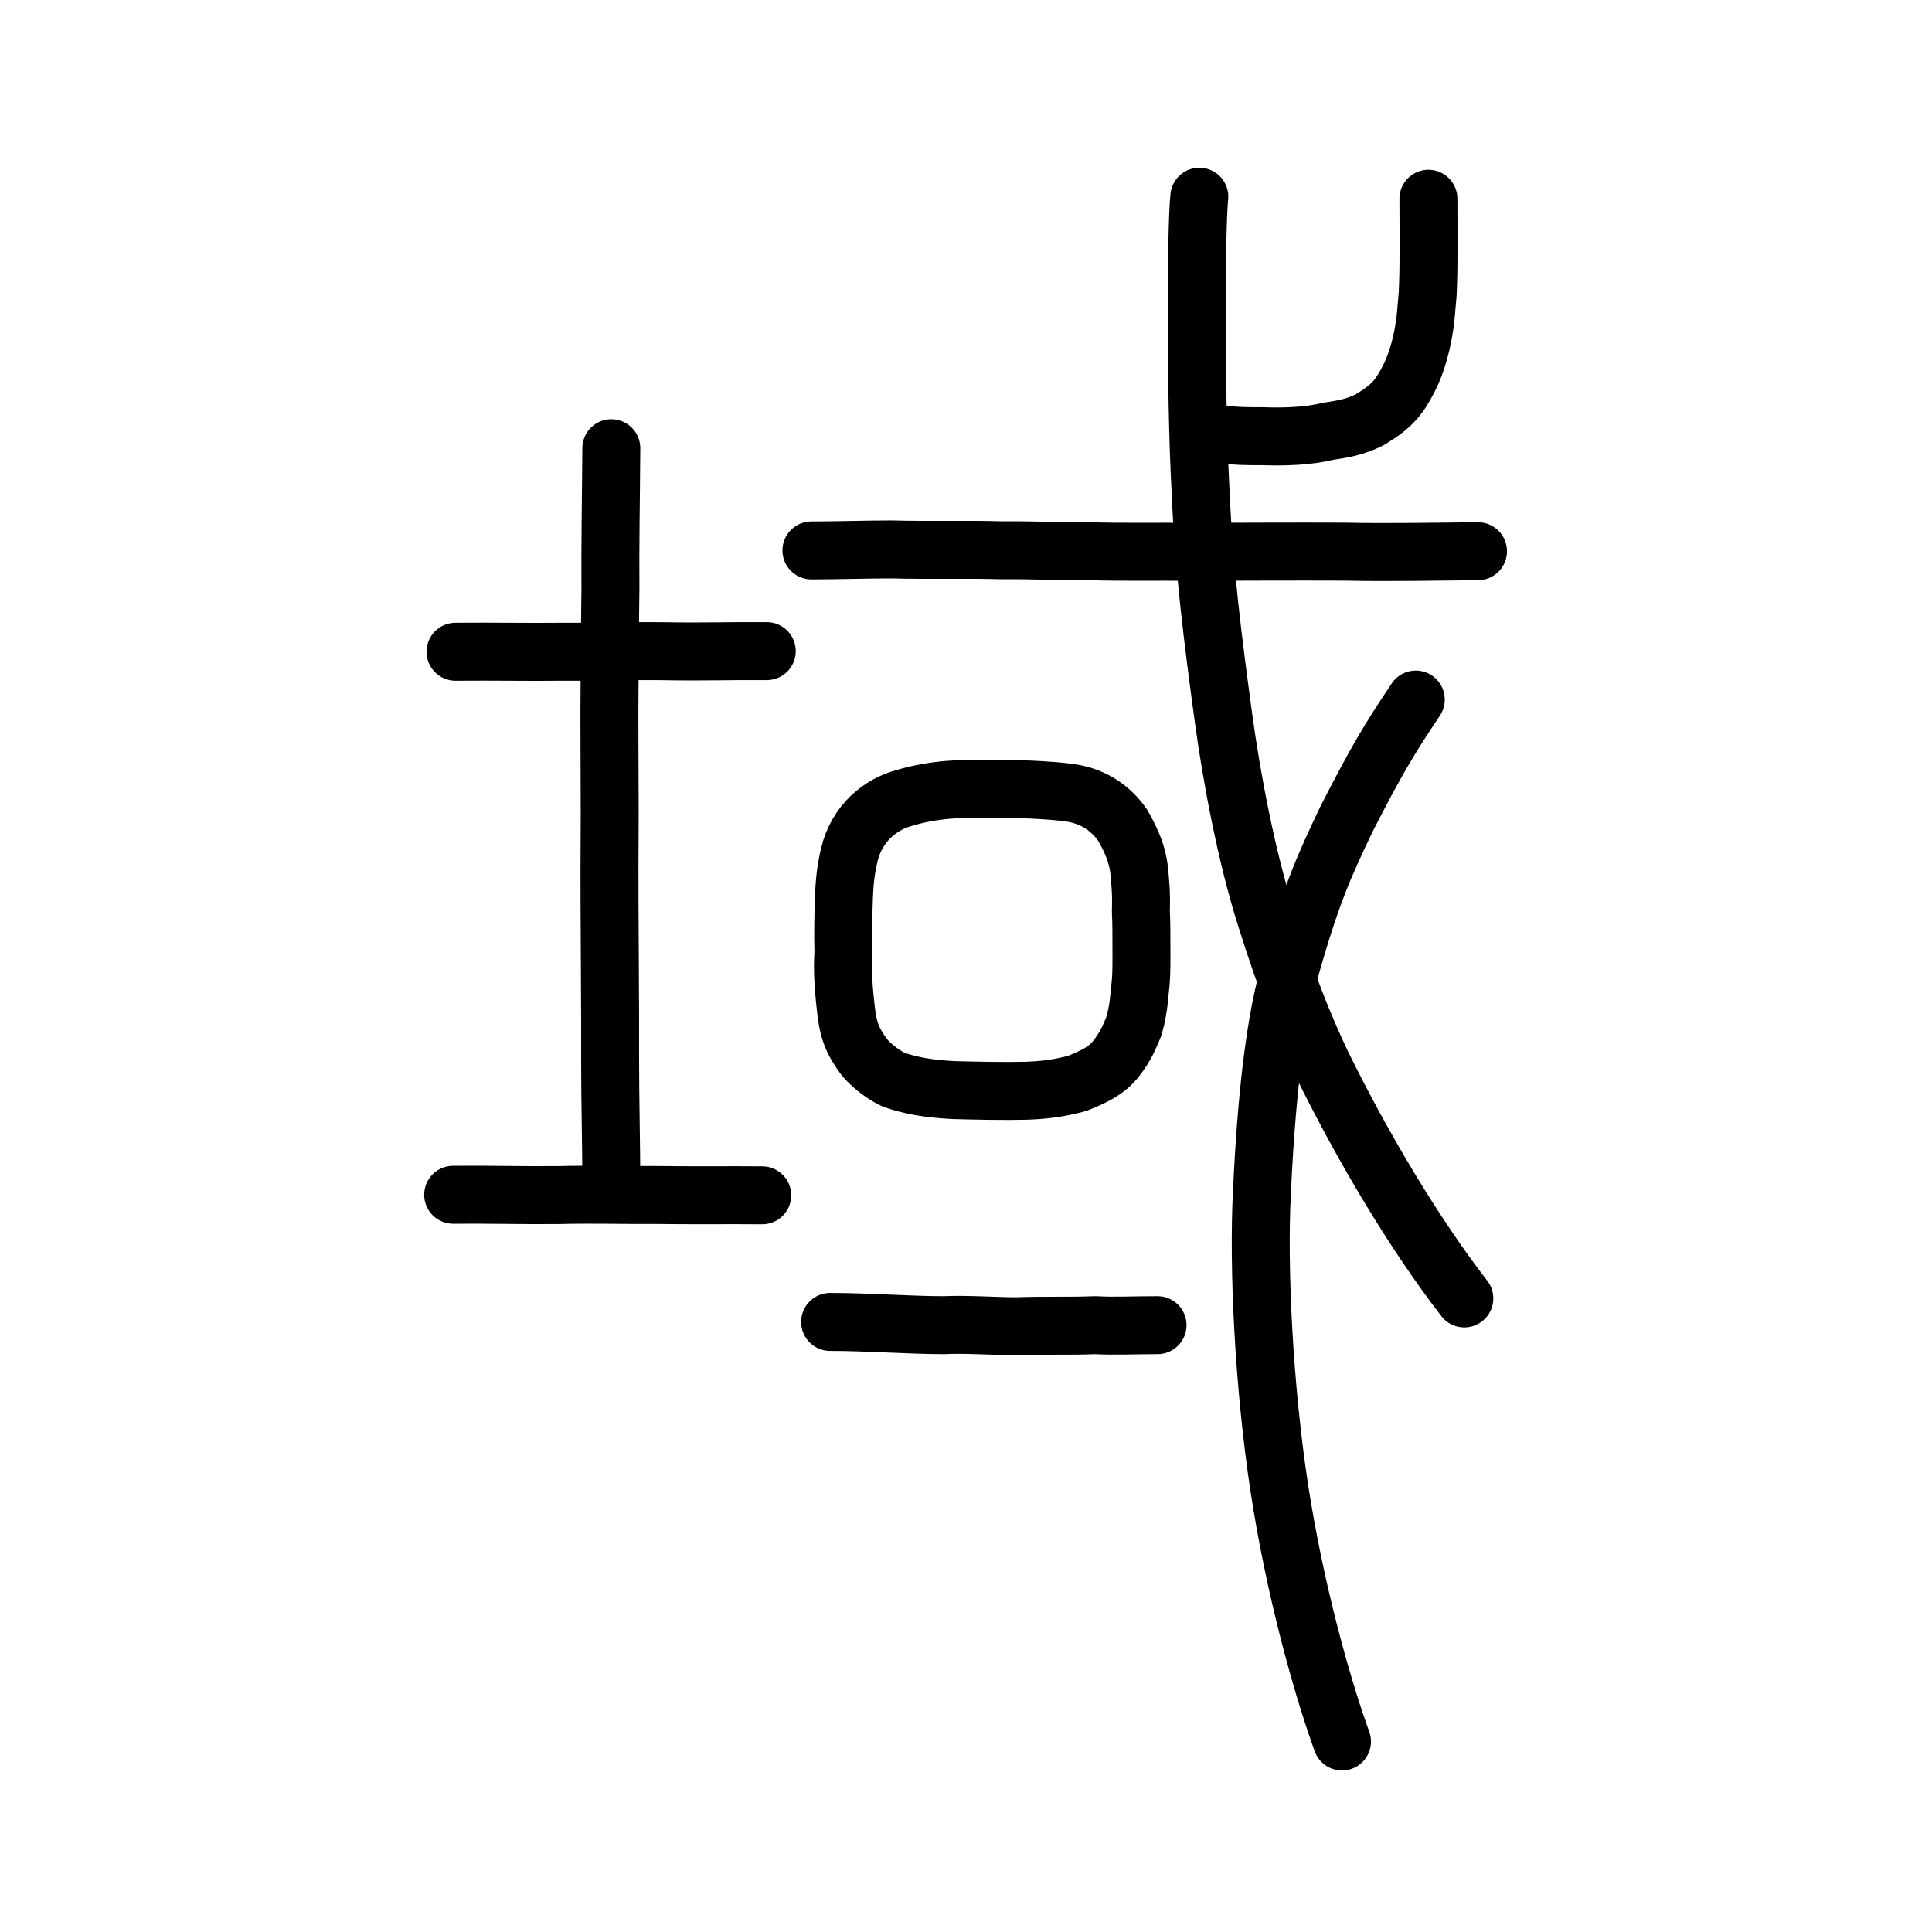
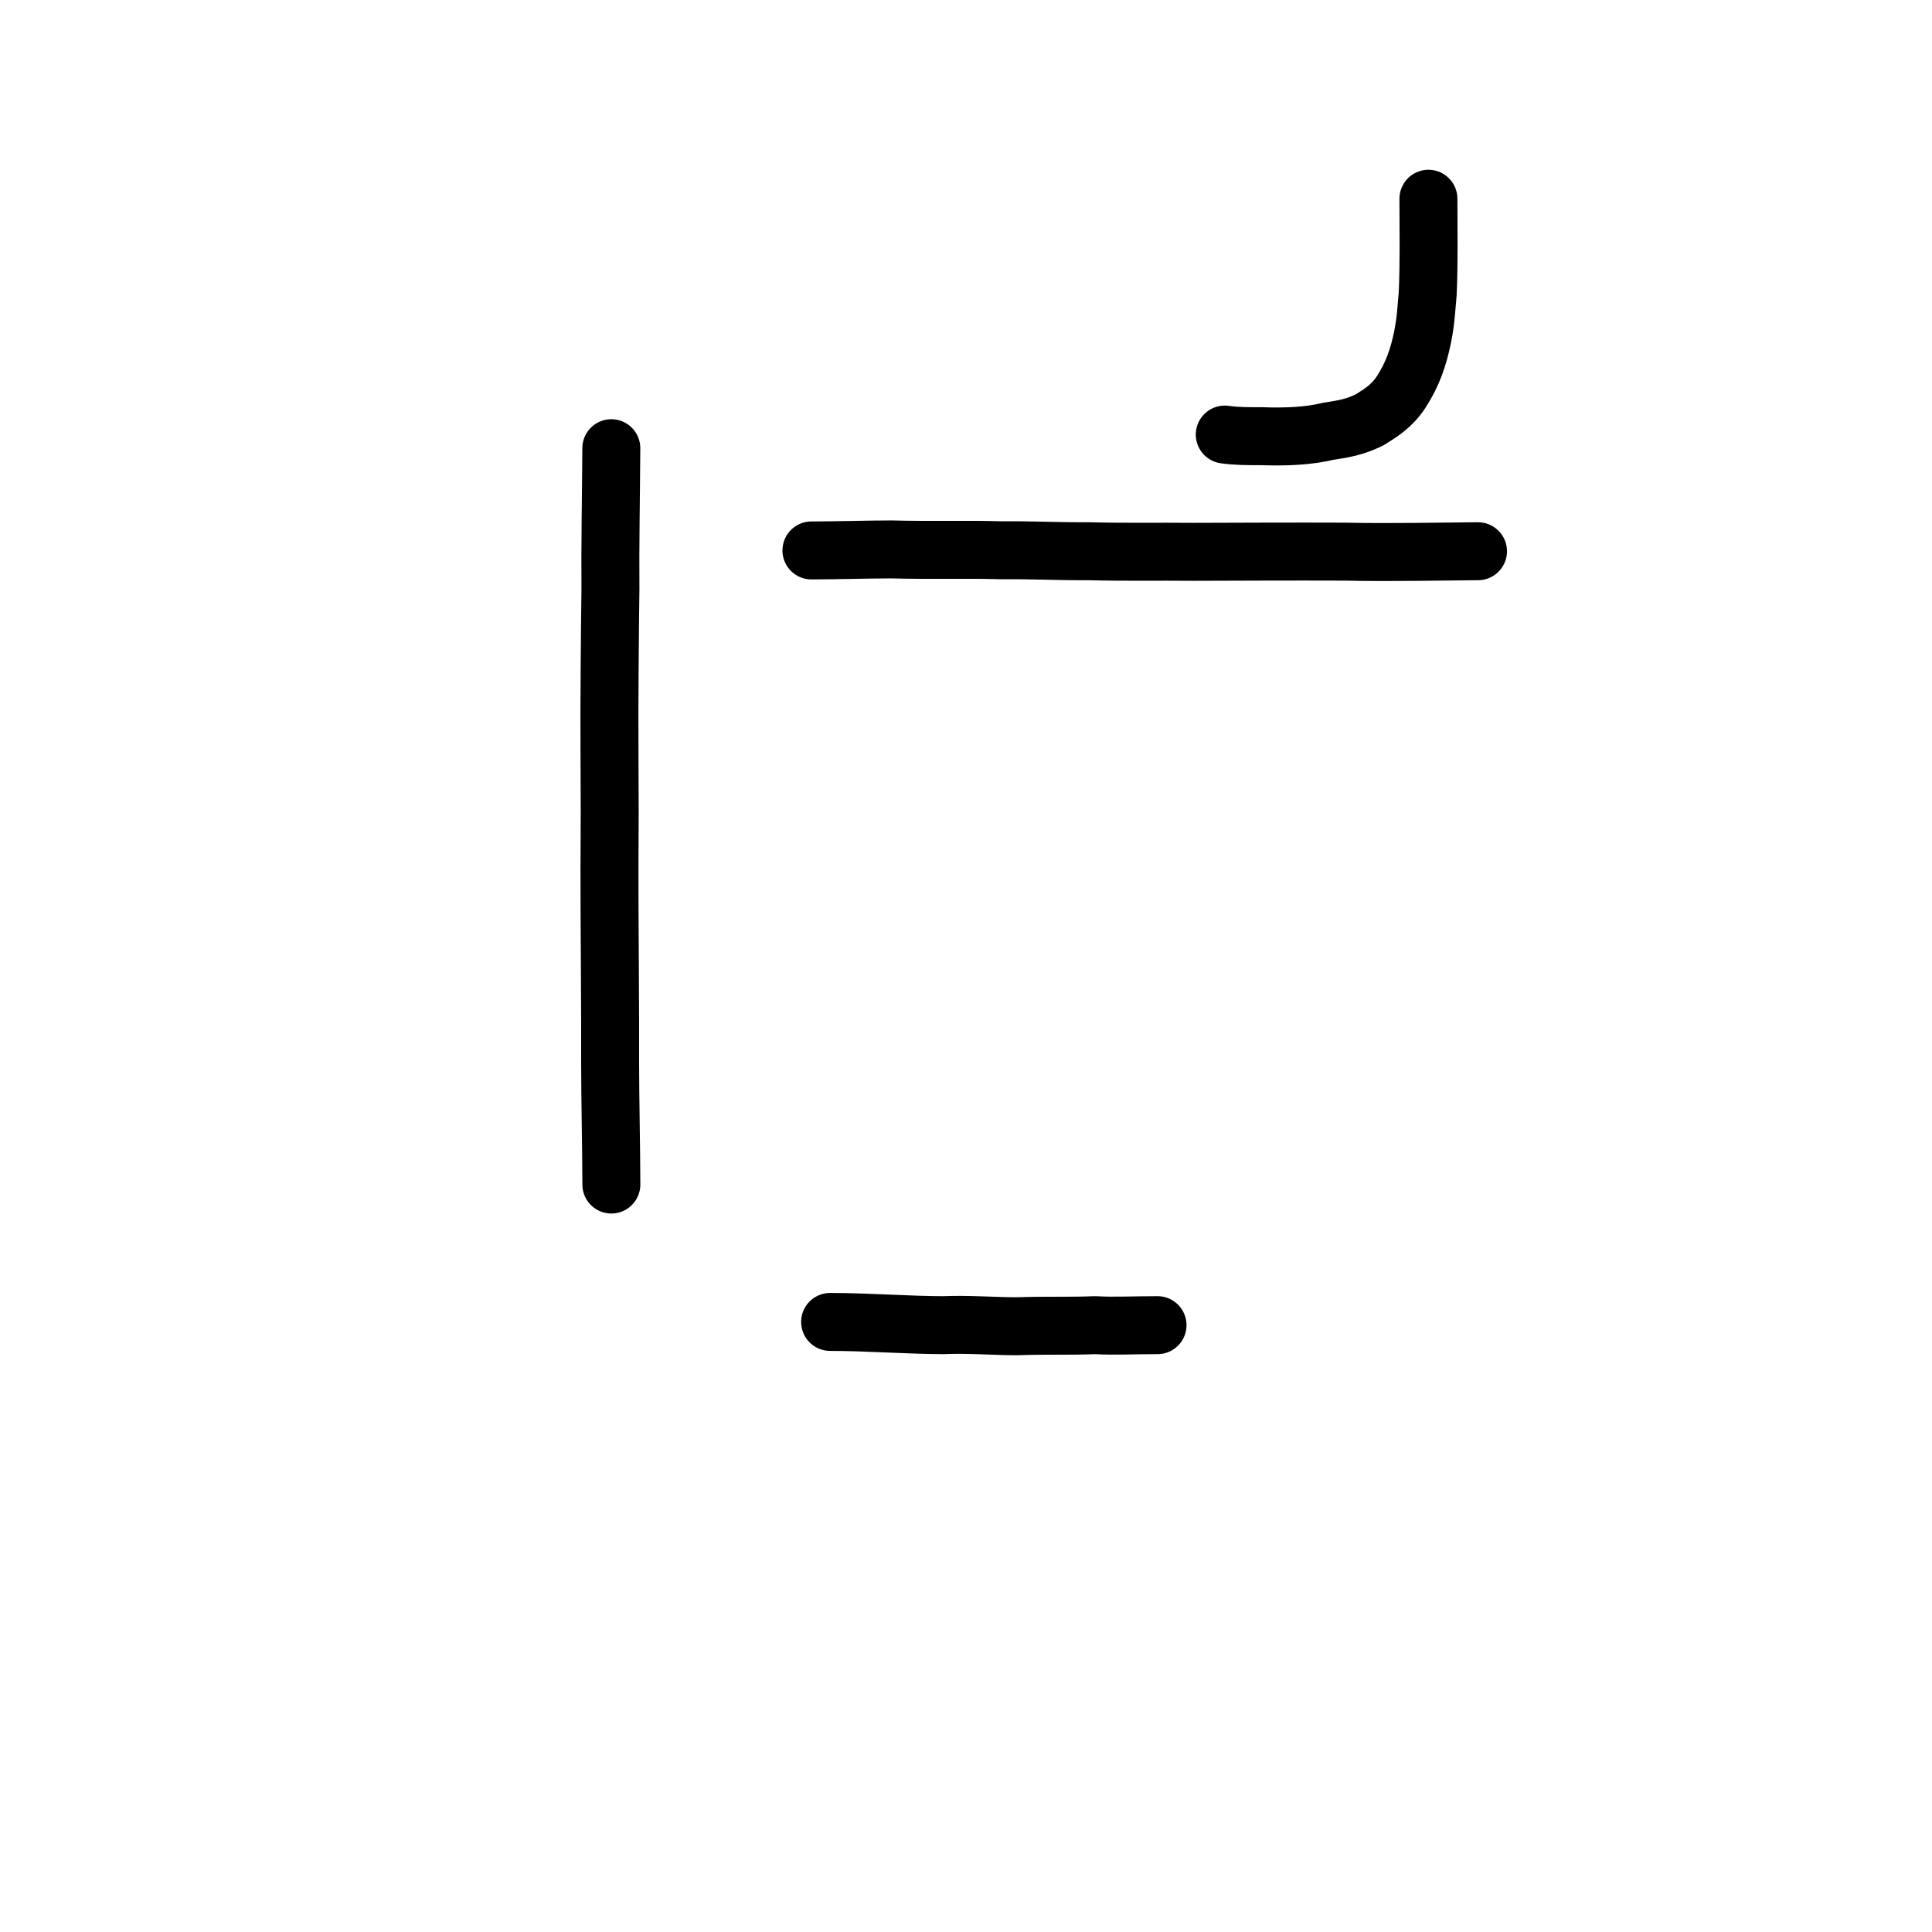
<svg xmlns="http://www.w3.org/2000/svg" xmlns:ns1="http://www.inkscape.org/namespaces/inkscape" xmlns:ns2="http://sodipodi.sourceforge.net/DTD/sodipodi-0.dtd" width="200px" height="200px" viewBox="0 0 200 200" version="1.1" id="SVGRoot" ns1:version="0.92.3 (2405546, 2018-03-11)" ns2:docname="57dfss.svg">
  <ns2:namedview id="base" pagecolor="#ffffff" bordercolor="#666666" borderopacity="1.0" ns1:pageopacity="0.0" ns1:pageshadow="2" ns1:zoom="4" ns1:cx="103.97269" ns1:cy="135.53079" ns1:document-units="px" ns1:current-layer="layer1" showgrid="true" ns1:window-width="1080" ns1:window-height="699" ns1:window-x="290" ns1:window-y="265" ns1:window-maximized="0" ns1:snap-global="false">
    <ns1:grid type="xygrid" id="grid7349" />
  </ns2:namedview>
  <defs id="defs6787">
    <pattern y="0" x="0" height="6" width="6" patternUnits="userSpaceOnUse" id="EMFhbasepattern" />
  </defs>
  <g id="layer1" ns1:groupmode="layer" ns1:label="レイヤー 1">
-     <path style="fill:none;stroke:#000000;stroke-width:6;stroke-linecap:round;stroke-linejoin:round;stroke-miterlimit:4;stroke-dasharray:none;stroke-opacity:1" d="m 46.912,123.682 c 3.816,-0.035 7.431,0.074 10.908,0.031 3.787,-0.087 6.705,0.018 9.748,-0.011 3.844,0.059 8.05,0.004 11.339,0.036" id="path4568-4" ns1:connector-curvature="0" ns2:nodetypes="cccc" ns1:transform-center-x="1.4444403" ns1:transform-center-y="-1.1840998" />
-     <path style="fill:none;stroke:#000000;stroke-width:6;stroke-linecap:round;stroke-linejoin:round;stroke-miterlimit:4;stroke-dasharray:none;stroke-opacity:1" d="m 47.155,67.469 c 3.816,-0.035 7.74,0.041 11.217,-0.002 3.785,0.031 6.98,-0.099 10.242,-0.055 3.985,0.077 7.473,-0.04 10.761,-0.008" id="path4568-2" ns1:connector-curvature="0" ns2:nodetypes="cccc" ns1:transform-center-x="1.4444406" ns1:transform-center-y="-1.1840828" />
    <path style="fill:none;stroke:#000000;stroke-width:6;stroke-linecap:round;stroke-linejoin:round;stroke-miterlimit:4;stroke-dasharray:none;stroke-opacity:1" d="m 63.283,46.397 c -0.033,5.401 -0.13,10.101 -0.091,14.535 -0.054,4.143 -0.133,12.374 -0.098,16.802 0.03,4.383 0.028,8.342 -8.57e-4,12.094 -0.023,2.809 0.098,16.143 0.066,20.021 0.003,4.066 0.118,8.664 0.128,12.774" id="path4568-1-1" ns1:connector-curvature="0" ns2:nodetypes="cccccc" />
    <path id="path828" d="m 85.933,136.846 c 3.981,0 8.172,0.335 11.787,0.335 2.253,-0.112 5.396,0.112 7.439,0.112 3.667,-0.112 5.343,0 8.225,-0.112 1.938,0.112 3.824,0 6.444,0" style="fill:none;stroke:#000000;stroke-width:6;stroke-linecap:round;stroke-linejoin:round;stroke-miterlimit:4;stroke-dasharray:none;stroke-opacity:1" ns1:connector-curvature="0" />
-     <path id="path830" d="m 124.153,20.363 c -0.346,3.124 -0.404,20.583 0.116,30.194 0.346,8.41 1.328,15.938 2.368,23.627 0.866,6.407 2.425,14.577 4.389,20.744 2.079,6.648 3.927,11.213 5.775,15.137 4.331,8.81 9.644,17.7 14.784,24.348" style="fill:none;stroke:#000000;stroke-width:6;stroke-linecap:round;stroke-linejoin:round;stroke-miterlimit:4;stroke-dasharray:none;stroke-opacity:1" ns1:connector-curvature="0" />
-     <path id="path832" d="m 146.562,72.419 c -2.809,4.211 -4.033,6.235 -7.182,12.389 -2.316,4.859 -3.648,7.774 -5.902,15.79 -1.805,6.235 -2.565,15.871 -2.907,24.293 -0.283,8.421 0.448,20.811 2.173,31.095 1.771,10.527 4.495,19.677 6.178,24.293" style="fill:none;stroke:#000000;stroke-width:6;stroke-linecap:round;stroke-linejoin:round;stroke-miterlimit:4;stroke-dasharray:none;stroke-opacity:1" ns1:connector-curvature="0" />
    <path id="path834" d="m 83.999,56.981 c 2.442,0 5.794,-0.105 8.293,-0.105 3.919,0.105 7.697,-0.02 11.219,0.085 3.971,-0.02 5.75,0.122 9.192,0.102 3.863,0.105 7.164,0.023 10.76,0.063 6.315,-0.02 10.01,-0.04 15.766,-0.02 4.601,0.105 10.112,-0.02 13.773,-0.043" style="fill:none;stroke:#000000;stroke-width:6;stroke-linecap:round;stroke-linejoin:round;stroke-miterlimit:4;stroke-dasharray:none;stroke-opacity:1" ns1:connector-curvature="0" ns2:nodetypes="ccccccc" />
    <path id="path836" d="m 126.787,44.987 c 1.205,0.168 2.259,0.168 3.84,0.168 2.334,0.084 4.819,0 6.852,-0.505 1.657,-0.253 2.711,-0.421 4.292,-1.179 1.205,-0.758 2.334,-1.431 3.313,-2.946 1.129,-1.768 1.732,-3.451 2.184,-5.64 0.376,-1.936 0.376,-2.946 0.527,-4.462 0.151,-3.367 0.075,-6.819 0.075,-9.849" style="fill:none;stroke:#000000;stroke-width:6;stroke-linecap:round;stroke-linejoin:round;stroke-miterlimit:4;stroke-dasharray:none;stroke-opacity:1" ns1:connector-curvature="0" />
-     <path id="path838" d="m 92.522,111.771 c -0.839,-0.38 -2.157,-1.266 -3.055,-2.342 -1.198,-1.646 -1.677,-2.722 -1.917,-5.127 -0.359,-3.165 -0.3,-4.494 -0.24,-5.824 -0.06,-1.899 0,-4.051 0.06,-5.76 0.06,-1.393 0.18,-2.659 0.539,-4.178 0.779,-3.355 3.295,-5.317 5.751,-5.95 3.175,-0.95 6.111,-0.95 8.567,-0.95 2.816,0 6.53,0.127 8.627,0.443 2.516,0.38 4.194,1.709 5.332,3.292 0.959,1.646 1.558,3.102 1.737,4.684 0.12,1.393 0.24,2.216 0.18,4.304 0.06,1.203 0.06,2.405 0.06,4.494 0,1.519 0,2.405 -0.18,3.861 -0.12,1.393 -0.3,2.532 -0.659,3.671 -0.419,0.886 -0.659,1.772 -1.857,3.292 -0.839,1.013 -1.857,1.646 -3.954,2.469 -1.857,0.506 -3.415,0.696 -5.212,0.76 -2.277,0.063 -5.152,0 -7.549,-0.063 -2.516,-0.127 -4.433,-0.443 -6.231,-1.076 z" style="fill:none;stroke:#000000;stroke-width:6;stroke-linecap:butt;stroke-linejoin:round;stroke-miterlimit:4;stroke-dasharray:none;stroke-opacity:1" ns1:connector-curvature="0" />
  </g>
</svg>